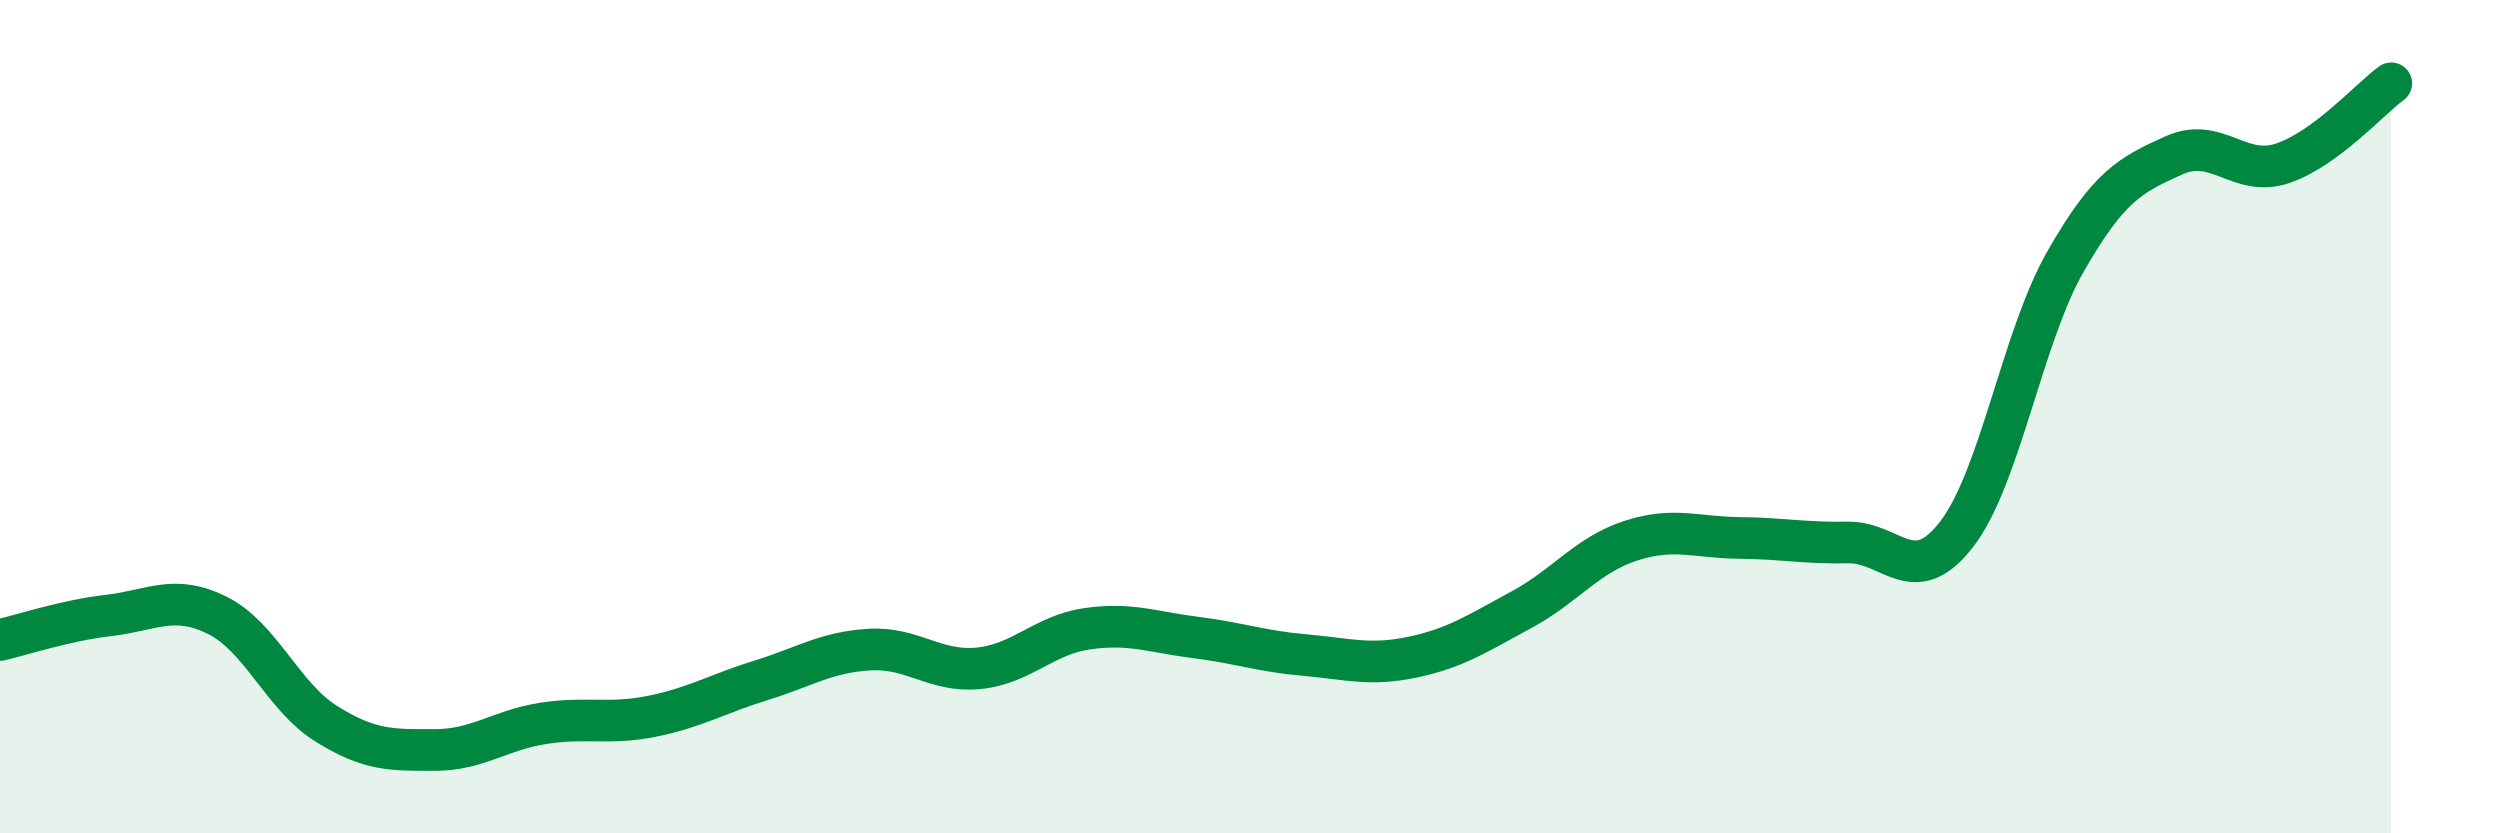
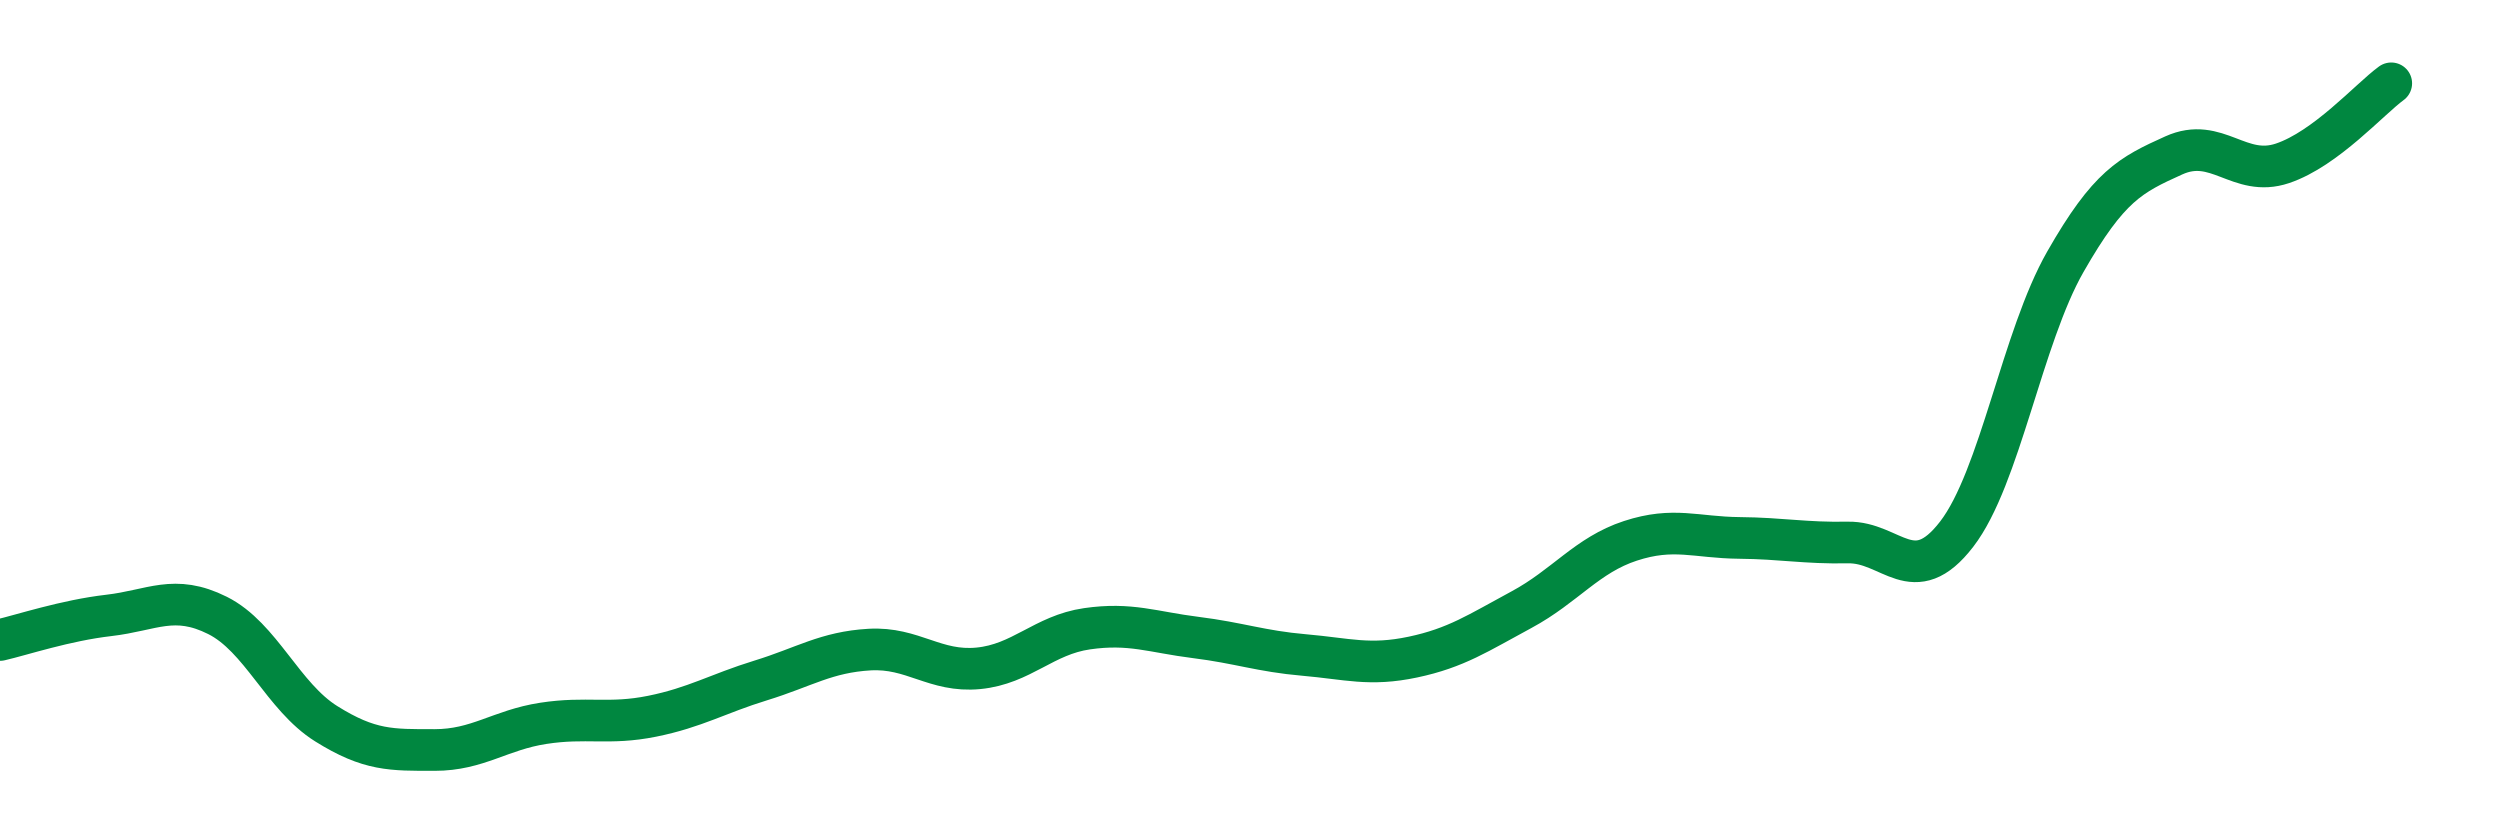
<svg xmlns="http://www.w3.org/2000/svg" width="60" height="20" viewBox="0 0 60 20">
-   <path d="M 0,15.36 C 0.52,15.24 1.57,14.89 2.61,14.77 C 3.65,14.65 4.18,14.25 5.22,14.77 C 6.26,15.29 6.79,16.72 7.83,17.37 C 8.87,18.02 9.39,18 10.43,18 C 11.47,18 12,17.52 13.04,17.36 C 14.08,17.2 14.61,17.4 15.65,17.19 C 16.69,16.98 17.22,16.65 18.26,16.33 C 19.3,16.01 19.83,15.65 20.87,15.59 C 21.91,15.53 22.44,16.14 23.48,16.04 C 24.52,15.94 25.05,15.24 26.09,15.09 C 27.13,14.94 27.66,15.17 28.7,15.3 C 29.74,15.43 30.26,15.63 31.3,15.72 C 32.34,15.81 32.87,15.99 33.91,15.77 C 34.95,15.55 35.48,15.19 36.52,14.63 C 37.56,14.07 38.09,13.32 39.13,12.98 C 40.17,12.64 40.7,12.9 41.74,12.91 C 42.78,12.92 43.31,13.04 44.35,13.02 C 45.39,13 45.92,14.17 46.96,12.82 C 48,11.47 48.53,8.1 49.57,6.28 C 50.61,4.46 51.13,4.2 52.17,3.73 C 53.21,3.26 53.74,4.27 54.78,3.92 C 55.82,3.57 56.87,2.38 57.39,2L57.39 20L0 20Z" fill="#008740" opacity="0.1" stroke-linecap="round" stroke-linejoin="round" />
  <path d="M 0,15.36 C 0.52,15.24 1.57,14.89 2.61,14.77 C 3.65,14.65 4.18,14.25 5.22,14.77 C 6.26,15.29 6.79,16.72 7.83,17.37 C 8.87,18.02 9.39,18 10.43,18 C 11.47,18 12,17.52 13.04,17.36 C 14.08,17.2 14.61,17.4 15.65,17.19 C 16.69,16.98 17.22,16.65 18.26,16.33 C 19.3,16.01 19.83,15.65 20.87,15.59 C 21.91,15.53 22.44,16.14 23.48,16.04 C 24.52,15.94 25.05,15.24 26.09,15.09 C 27.13,14.94 27.66,15.17 28.7,15.3 C 29.74,15.43 30.26,15.63 31.3,15.72 C 32.34,15.81 32.87,15.99 33.91,15.77 C 34.95,15.55 35.48,15.19 36.52,14.63 C 37.56,14.07 38.09,13.32 39.13,12.98 C 40.17,12.64 40.7,12.9 41.74,12.91 C 42.78,12.92 43.31,13.04 44.35,13.02 C 45.39,13 45.92,14.17 46.96,12.82 C 48,11.47 48.53,8.1 49.57,6.28 C 50.61,4.46 51.13,4.2 52.17,3.73 C 53.21,3.26 53.74,4.27 54.78,3.92 C 55.82,3.57 56.87,2.38 57.39,2" stroke="#008740" stroke-width="1" fill="none" stroke-linecap="round" stroke-linejoin="round" />
</svg>